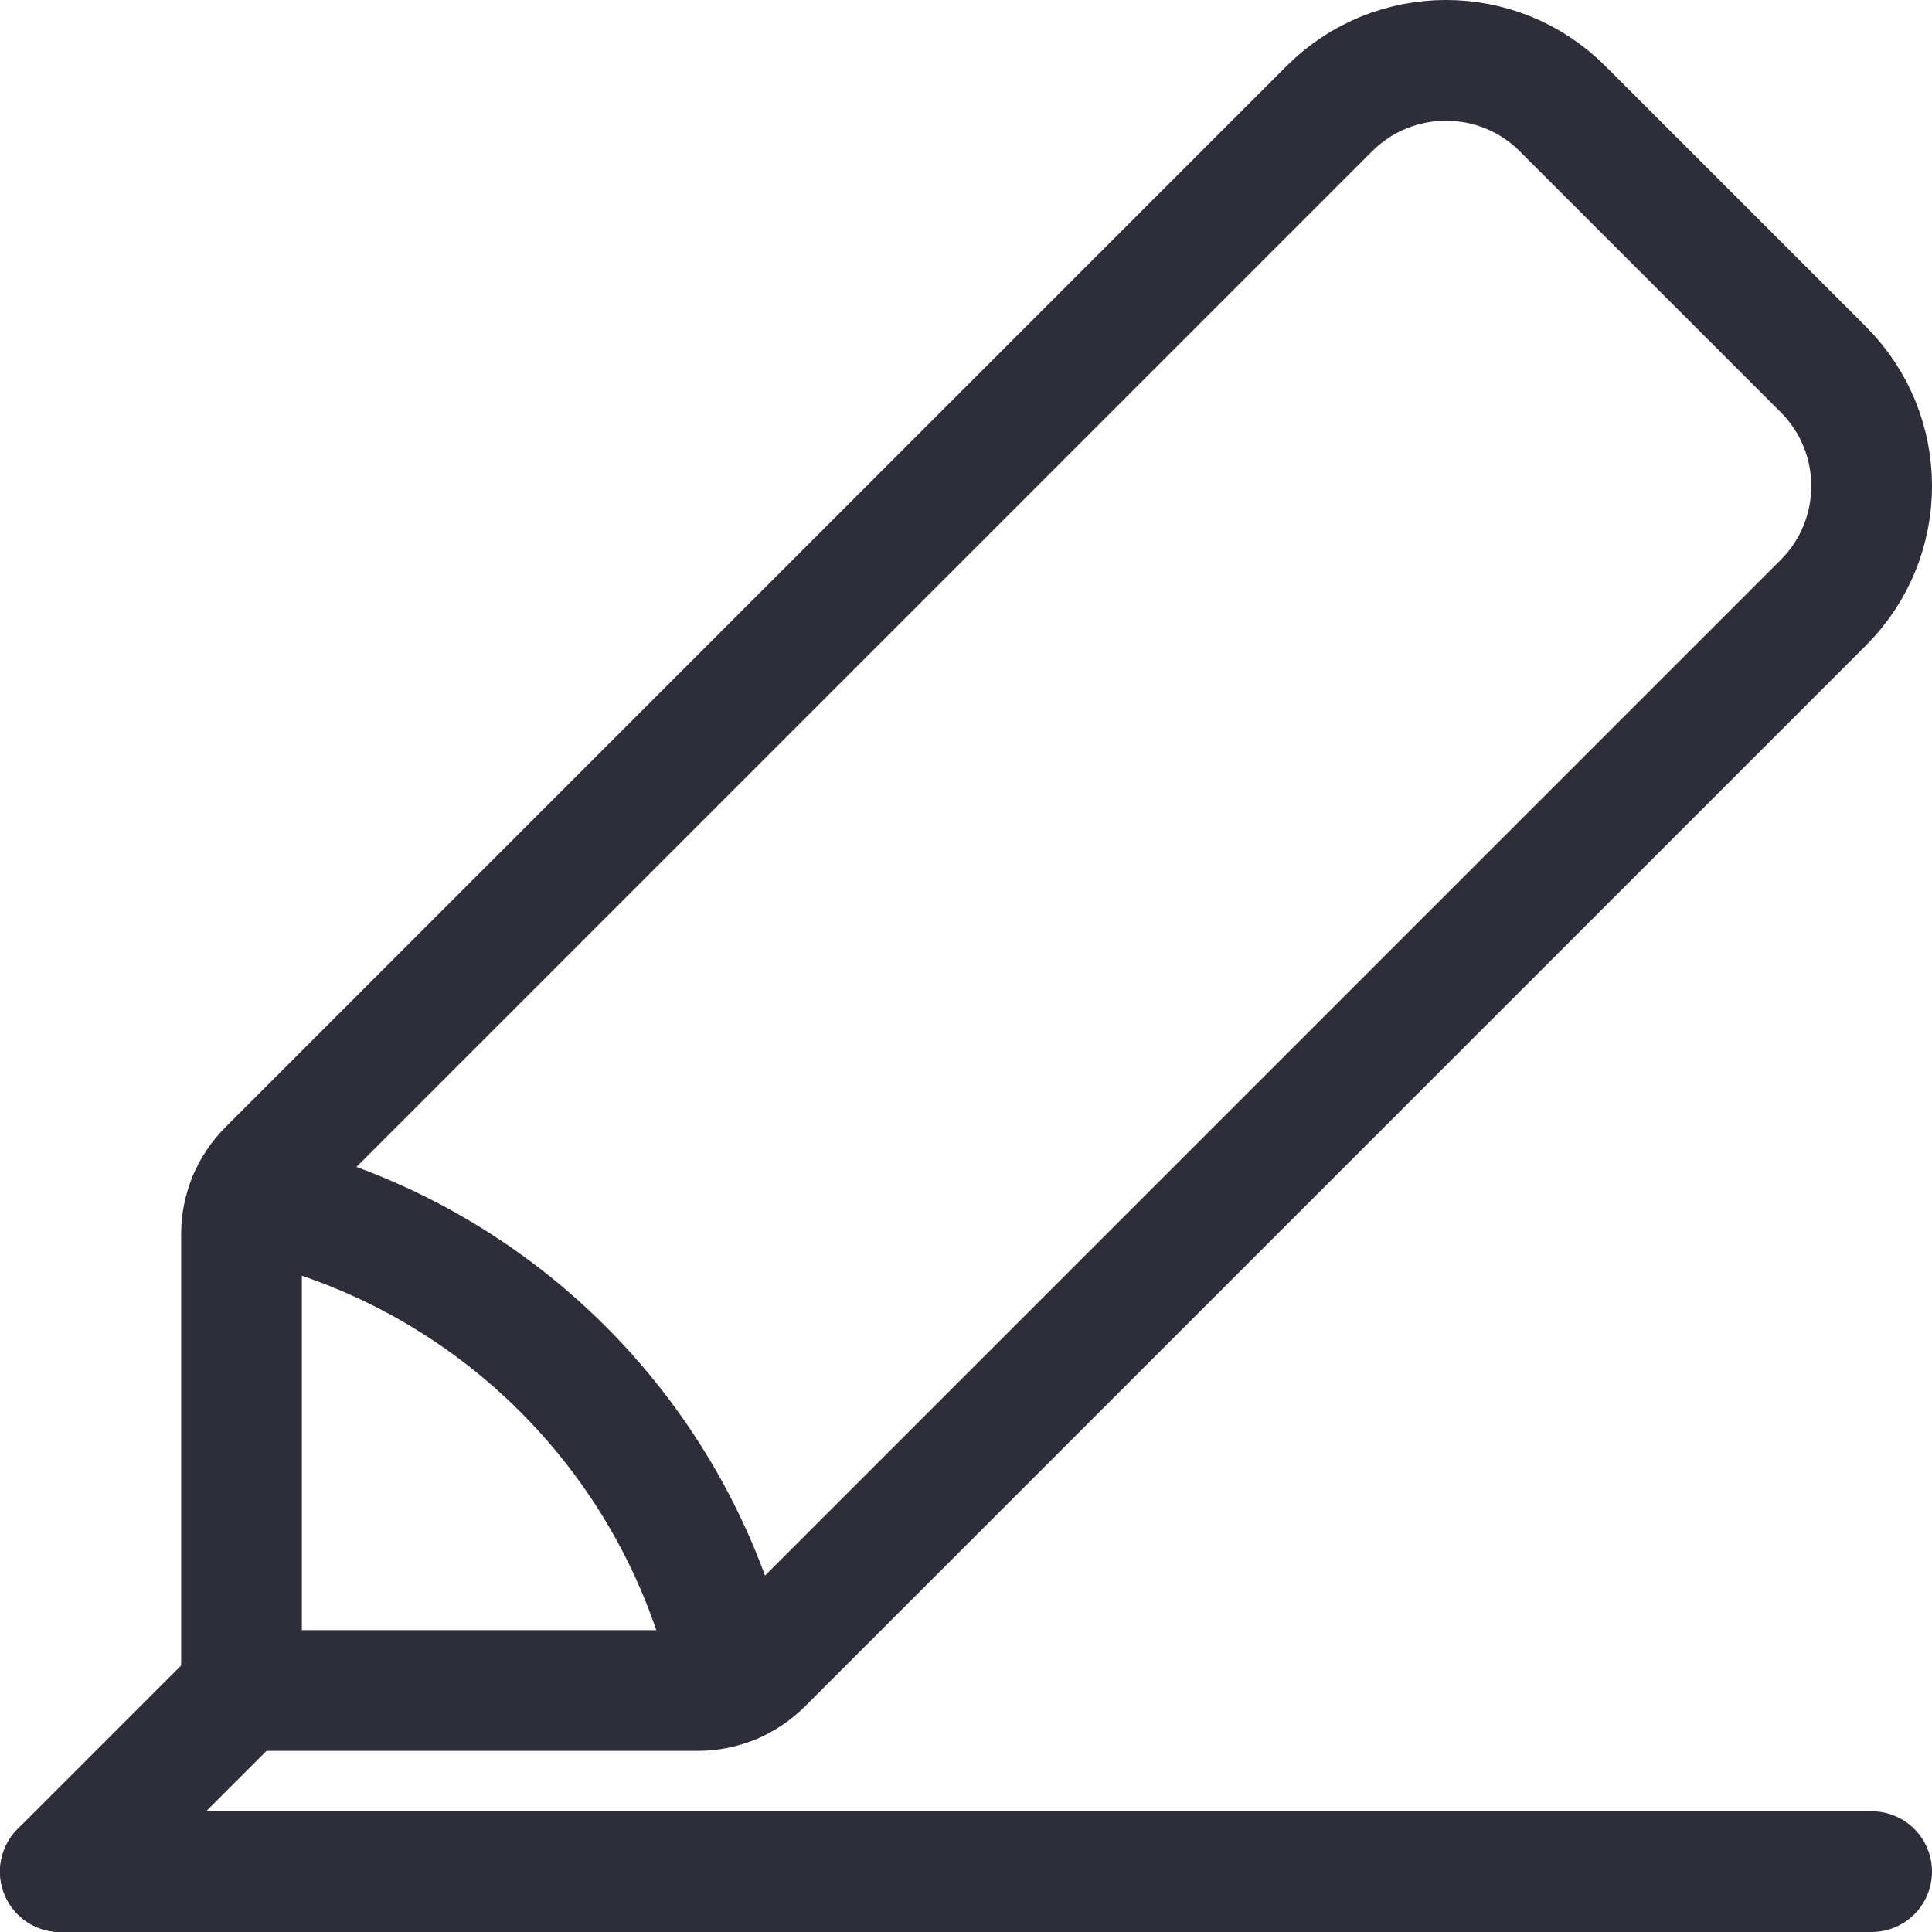
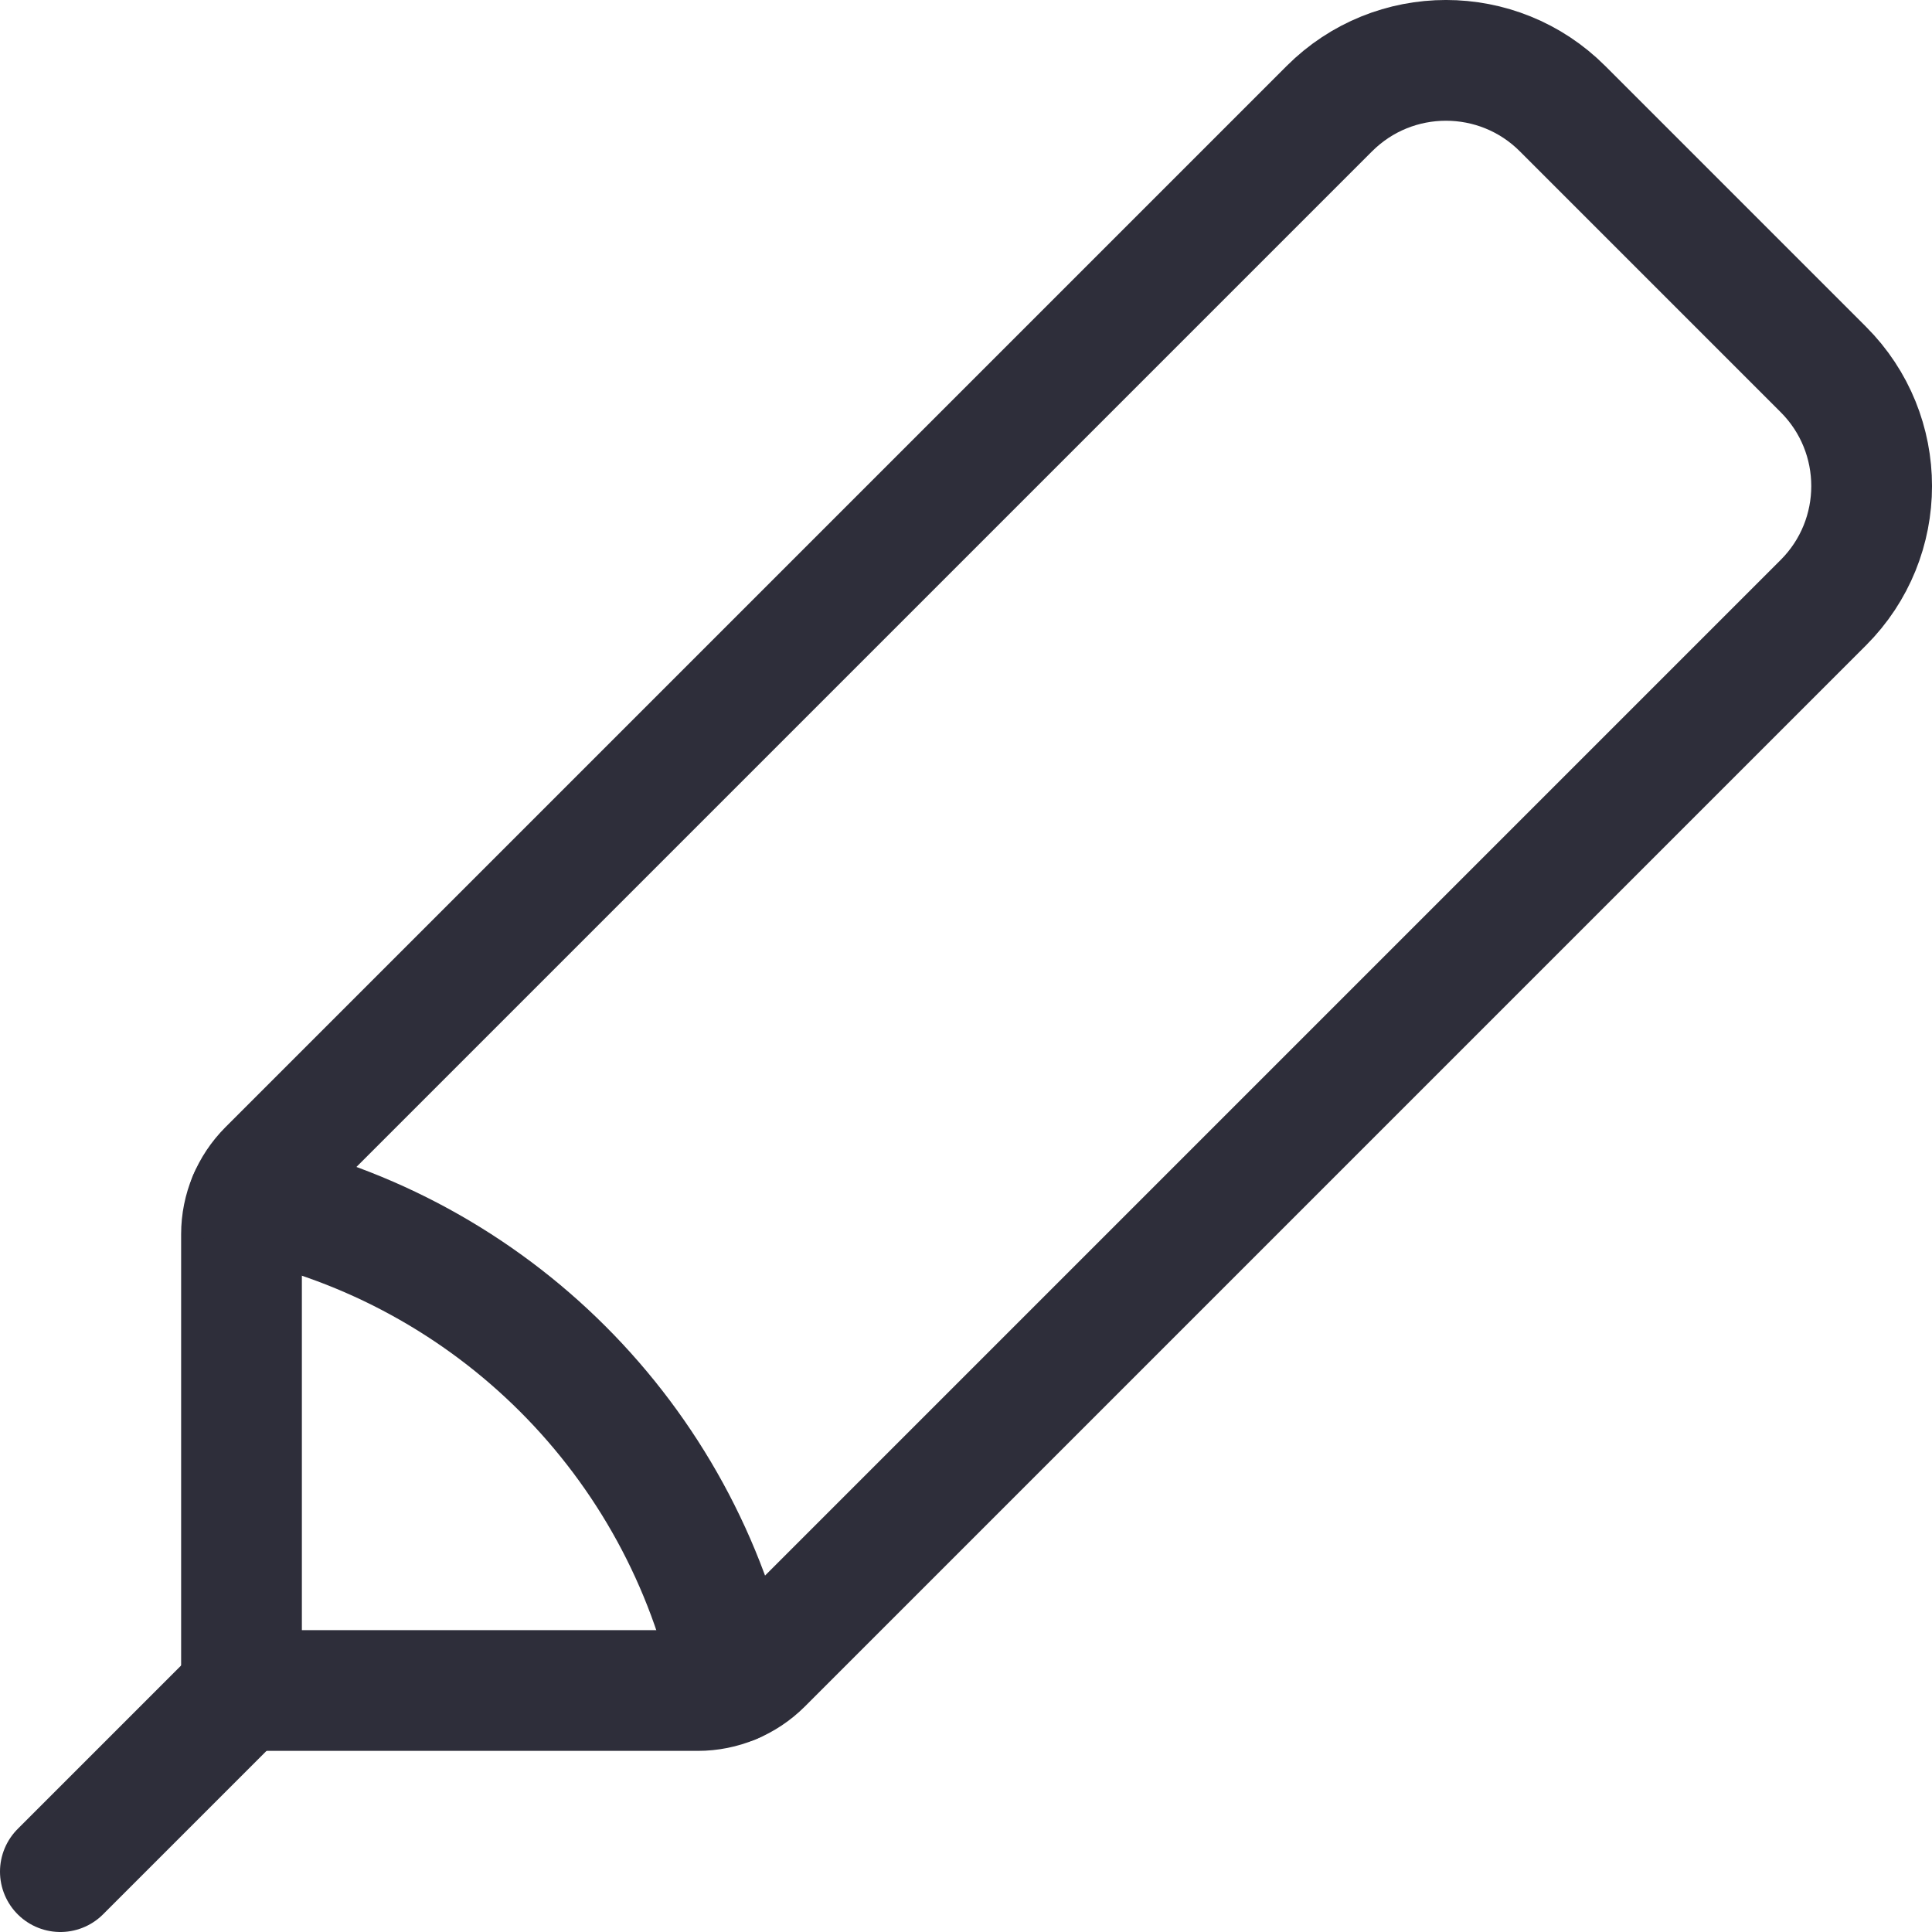
<svg xmlns="http://www.w3.org/2000/svg" width="32" height="32" viewBox="0 0 32 32" fill="none">
  <g clip-path="url(#clip0_202_6060)">
    <path d="M25.881 1.8L30.2 6.119C31.267 7.186 31.267 8.915 30.2 9.982L12.623 27.559C12.34 27.841 11.957 28 11.558 28H4V20.442C4 20.043 4.159 19.66 4.441 19.377L22.018 1.8C23.085 0.733 24.815 0.733 25.881 1.8Z" stroke="#2e2e3a" stroke-width="2" stroke-miterlimit="500" stroke-linecap="round" stroke-linejoin="round" />
    <path d="M1 31L4 28" stroke="#2e2e3a" stroke-width="2" stroke-miterlimit="500" stroke-linecap="round" stroke-linejoin="round" />
-     <path d="M31 31H1" stroke="#2e2e3a" stroke-width="2" stroke-miterlimit="500" stroke-linecap="round" stroke-linejoin="round" />
    <path d="M4.122 19.852C8.149 20.709 11.291 23.851 12.148 27.878" stroke="#2e2e3a" stroke-width="2" stroke-miterlimit="500" stroke-linecap="round" stroke-linejoin="round" />
  </g>
  <defs>
    <clipPath id="clip0_202_6060">
      <rect width="32" height="32" fill="white" />
    </clipPath>
  </defs>
</svg>